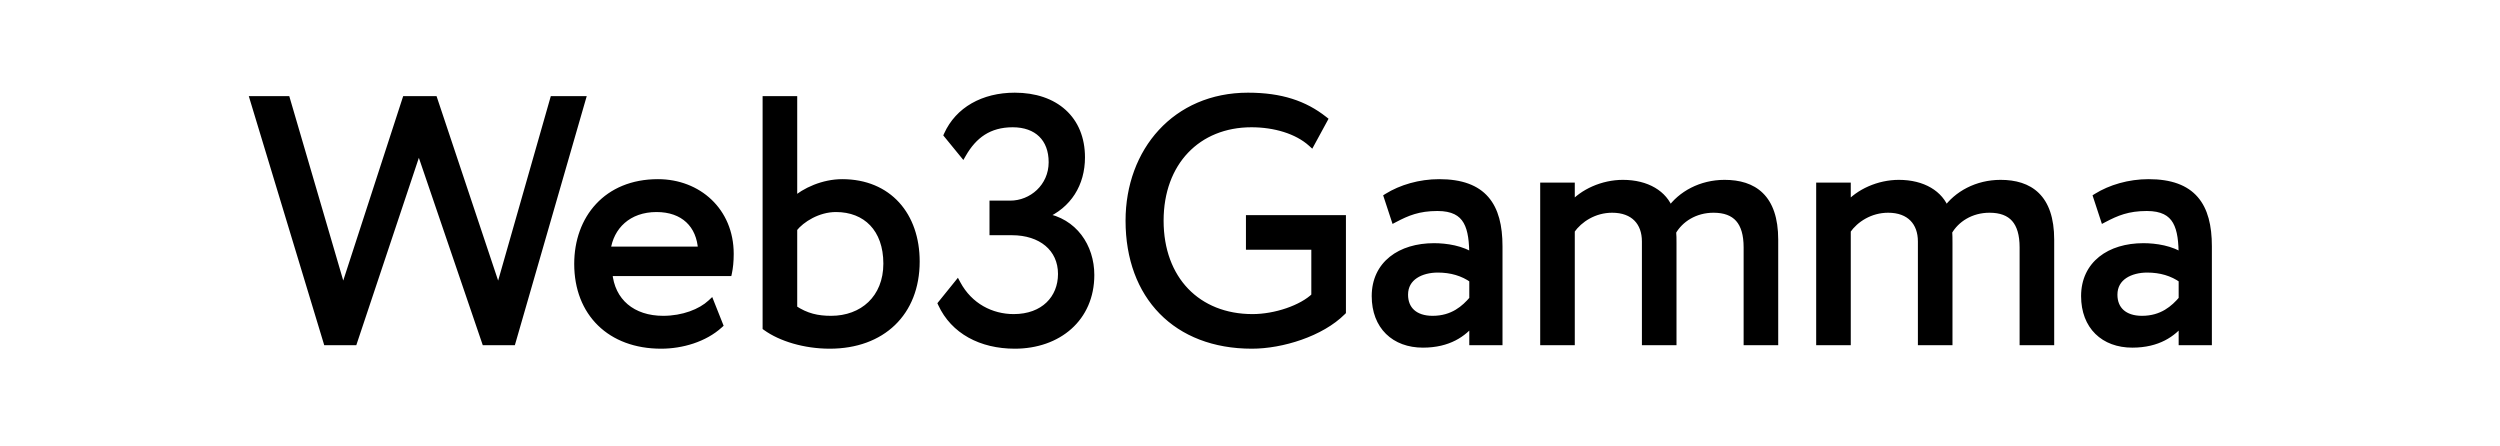
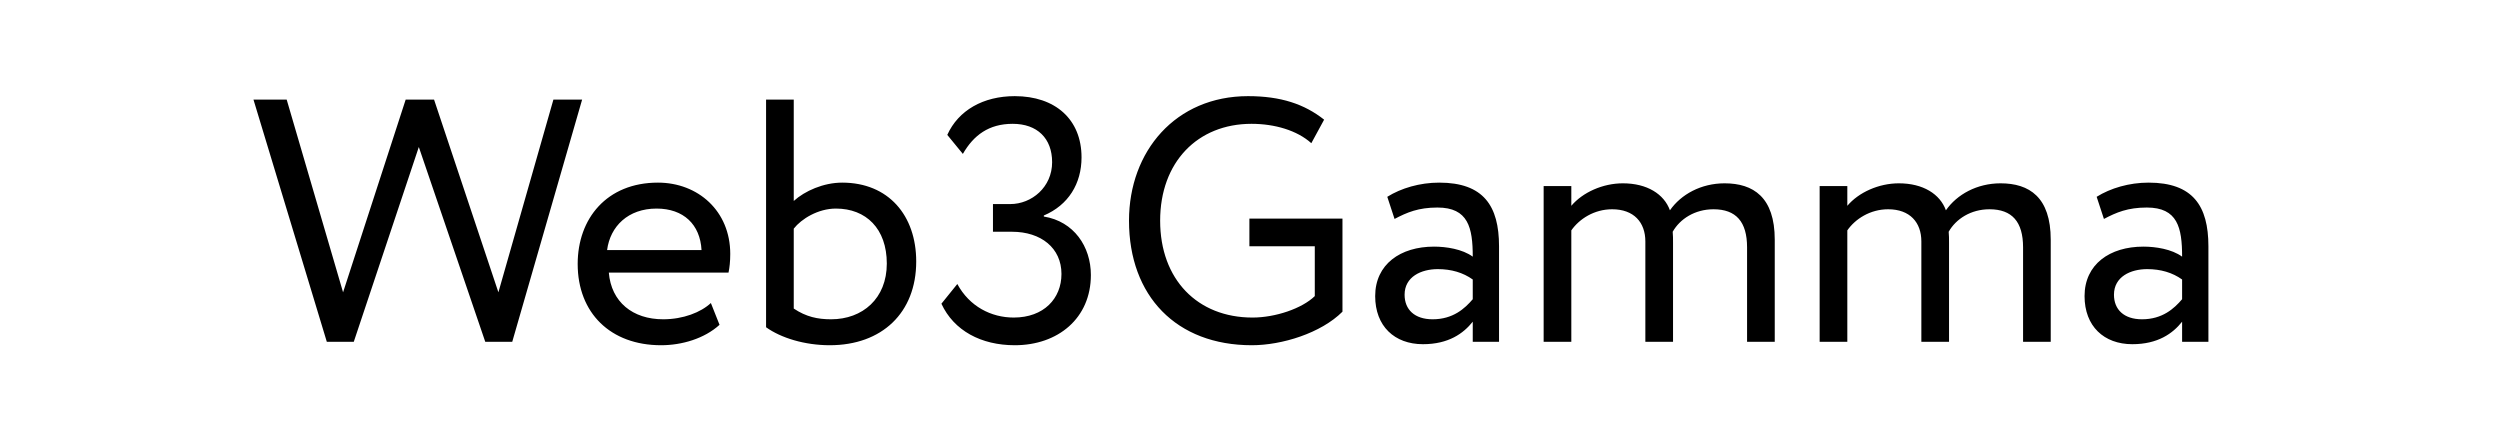
<svg xmlns="http://www.w3.org/2000/svg" width="140" height="25" viewBox="0 0 140 25" fill="none">
  <path d="M32.599 5.577H30.991L27.91 16.369L24.307 5.577H22.718L19.212 16.369L16.054 5.577H14.194L18.301 19.139H19.812L23.454 8.232L27.174 19.139H28.686L32.599 5.577ZM39.809 16.969C39.247 17.492 38.259 17.88 37.136 17.88C35.431 17.88 34.229 16.911 34.094 15.264H40.797C40.855 14.993 40.894 14.644 40.894 14.218C40.894 11.816 39.092 10.227 36.845 10.227C33.978 10.227 32.35 12.242 32.35 14.78C32.35 17.531 34.191 19.333 37.019 19.333C38.182 19.333 39.441 18.965 40.294 18.19L39.809 16.969ZM36.767 11.68C38.279 11.68 39.209 12.571 39.286 14.005H33.997C34.171 12.668 35.179 11.68 36.767 11.68ZM42.9 18.326C43.733 18.926 45.07 19.333 46.465 19.333C49.39 19.333 51.308 17.512 51.308 14.644C51.308 12.068 49.758 10.227 47.162 10.227C46.116 10.227 45.07 10.692 44.45 11.254V5.577H42.9V18.326ZM46.813 11.68C48.499 11.68 49.661 12.804 49.661 14.761C49.661 16.717 48.305 17.88 46.542 17.88C45.787 17.88 45.147 17.744 44.45 17.279V12.804C44.876 12.261 45.806 11.68 46.813 11.68ZM56.827 19.333C59.248 19.333 61.089 17.822 61.089 15.4C61.089 13.811 60.139 12.397 58.454 12.126V12.068C59.829 11.486 60.566 10.285 60.566 8.813C60.566 6.682 59.093 5.384 56.827 5.384C55.063 5.384 53.669 6.178 53.048 7.554L53.92 8.619C54.521 7.573 55.373 6.934 56.71 6.934C58.086 6.934 58.919 7.747 58.919 9.084C58.919 10.479 57.776 11.428 56.575 11.428H55.606V12.978H56.672C58.299 12.978 59.442 13.889 59.442 15.342C59.442 16.717 58.454 17.783 56.768 17.783C55.509 17.783 54.288 17.163 53.61 15.904L52.719 17.008C53.417 18.519 54.947 19.333 56.827 19.333ZM69.966 13.792H73.628V16.582C72.911 17.279 71.419 17.783 70.141 17.783C67.06 17.783 64.968 15.652 64.968 12.358C64.968 9.084 67.06 6.934 70.083 6.934C71.381 6.934 72.64 7.302 73.434 8.019L74.151 6.701C73.047 5.829 71.729 5.384 69.889 5.384C65.84 5.384 63.224 8.464 63.224 12.358C63.224 16.582 65.879 19.333 70.102 19.333C71.787 19.333 73.977 18.655 75.178 17.454V12.242H69.966V13.792ZM78.095 12.261C78.792 11.893 79.432 11.622 80.497 11.622C82.222 11.622 82.474 12.746 82.474 14.373C81.892 13.947 80.982 13.811 80.304 13.811C78.424 13.811 77.01 14.799 77.01 16.582C77.01 18.267 78.095 19.275 79.684 19.275C81.117 19.275 81.95 18.674 82.474 18.015V19.139H83.946V13.792C83.946 11.525 83.074 10.227 80.594 10.227C79.509 10.227 78.463 10.537 77.688 11.021L78.095 12.261ZM80.226 17.88C79.219 17.88 78.657 17.337 78.657 16.504C78.657 15.497 79.587 15.071 80.517 15.071C81.272 15.071 81.931 15.264 82.474 15.652V16.756C82.028 17.279 81.369 17.88 80.226 17.88ZM99.386 13.424C99.386 11.041 98.185 10.266 96.577 10.266C95.26 10.266 94.136 10.886 93.516 11.777C93.186 10.867 92.237 10.266 90.881 10.266C89.757 10.266 88.634 10.77 87.994 11.525V10.421H86.444V19.139H87.994V12.901C88.44 12.261 89.273 11.719 90.28 11.719C91.501 11.719 92.14 12.455 92.14 13.521V19.139H93.69V13.598C93.69 13.405 93.69 13.133 93.671 12.978C94.078 12.261 94.911 11.719 95.957 11.719C97.216 11.719 97.836 12.416 97.836 13.85V19.139H99.386V13.424ZM114.841 13.424C114.841 11.041 113.64 10.266 112.032 10.266C110.715 10.266 109.591 10.886 108.971 11.777C108.642 10.867 107.693 10.266 106.336 10.266C105.213 10.266 104.089 10.77 103.45 11.525V10.421H101.9V19.139H103.45V12.901C103.895 12.261 104.728 11.719 105.736 11.719C106.956 11.719 107.596 12.455 107.596 13.521V19.139H109.146V13.598C109.146 13.405 109.146 13.133 109.126 12.978C109.533 12.261 110.366 11.719 111.412 11.719C112.672 11.719 113.292 12.416 113.292 13.85V19.139H114.841V13.424ZM117.82 12.261C118.517 11.893 119.157 11.622 120.222 11.622C121.947 11.622 122.198 12.746 122.198 14.373C121.617 13.947 120.707 13.811 120.029 13.811C118.149 13.811 116.735 14.799 116.735 16.582C116.735 18.267 117.82 19.275 119.409 19.275C120.842 19.275 121.675 18.674 122.198 18.015V19.139H123.671V13.792C123.671 11.525 122.799 10.227 120.319 10.227C119.234 10.227 118.188 10.537 117.413 11.021L117.82 12.261ZM119.951 17.88C118.944 17.88 118.382 17.337 118.382 16.504C118.382 15.497 119.312 15.071 120.242 15.071C120.997 15.071 121.656 15.264 122.198 15.652V16.756C121.753 17.279 121.094 17.88 119.951 17.88Z" fill="black" />
-   <path d="M32.599 5.577L32.785 5.631L32.857 5.384H32.599V5.577ZM30.991 5.577V5.384H30.845L30.805 5.524L30.991 5.577ZM27.91 16.369L27.727 16.43L27.925 17.024L28.097 16.422L27.91 16.369ZM24.307 5.577L24.491 5.516L24.447 5.384H24.307V5.577ZM22.718 5.577V5.384H22.578L22.534 5.518L22.718 5.577ZM19.212 16.369L19.026 16.423L19.202 17.025L19.396 16.429L19.212 16.369ZM16.054 5.577L16.24 5.523L16.199 5.384H16.054V5.577ZM14.194 5.577V5.384H13.933L14.008 5.634L14.194 5.577ZM18.301 19.139L18.116 19.195L18.157 19.333H18.301V19.139ZM19.812 19.139V19.333H19.952L19.996 19.201L19.812 19.139ZM23.454 8.232L23.638 8.169L23.453 7.626L23.271 8.17L23.454 8.232ZM27.174 19.139L26.991 19.202L27.036 19.333H27.174V19.139ZM28.686 19.139V19.333H28.831L28.872 19.193L28.686 19.139ZM32.599 5.384H30.991V5.771H32.599V5.384ZM30.805 5.524L27.724 16.316L28.097 16.422L31.177 5.631L30.805 5.524ZM28.094 16.307L24.491 5.516L24.123 5.639L27.727 16.43L28.094 16.307ZM24.307 5.384H22.718V5.771H24.307V5.384ZM22.534 5.518L19.027 16.309L19.396 16.429L22.902 5.637L22.534 5.518ZM19.398 16.314L16.24 5.523L15.868 5.632L19.026 16.423L19.398 16.314ZM16.054 5.384H14.194V5.771H16.054V5.384ZM14.008 5.634L18.116 19.195L18.486 19.083L14.379 5.521L14.008 5.634ZM18.301 19.333H19.812V18.945H18.301V19.333ZM19.996 19.201L23.638 8.293L23.271 8.17L19.628 19.078L19.996 19.201ZM23.271 8.294L26.991 19.202L27.358 19.077L23.638 8.169L23.271 8.294ZM27.174 19.333H28.686V18.945H27.174V19.333ZM28.872 19.193L32.785 5.631L32.413 5.524L28.499 19.085L28.872 19.193ZM39.809 16.969L39.989 16.898L39.885 16.634L39.677 16.828L39.809 16.969ZM34.094 15.264V15.071H33.883L33.901 15.28L34.094 15.264ZM40.797 15.264V15.458H40.954L40.987 15.305L40.797 15.264ZM40.294 18.19L40.424 18.333L40.523 18.243L40.474 18.118L40.294 18.19ZM39.286 14.005V14.199H39.49L39.48 13.995L39.286 14.005ZM33.997 14.005L33.805 13.98L33.776 14.199H33.997V14.005ZM39.677 16.828C39.158 17.311 38.22 17.686 37.136 17.686V18.074C38.298 18.074 39.337 17.674 39.941 17.111L39.677 16.828ZM37.136 17.686C36.319 17.686 35.64 17.455 35.151 17.042C34.664 16.63 34.351 16.026 34.287 15.248L33.901 15.28C33.972 16.149 34.327 16.853 34.901 17.338C35.473 17.821 36.247 18.074 37.136 18.074V17.686ZM34.094 15.458H40.797V15.071H34.094V15.458ZM40.987 15.305C41.048 15.018 41.088 14.656 41.088 14.218H40.7C40.7 14.633 40.663 14.968 40.608 15.224L40.987 15.305ZM41.088 14.218C41.088 11.7 39.191 10.033 36.845 10.033V10.421C38.994 10.421 40.7 11.931 40.7 14.218H41.088ZM36.845 10.033C35.363 10.033 34.186 10.555 33.381 11.42C32.577 12.282 32.156 13.47 32.156 14.78H32.544C32.544 13.552 32.937 12.463 33.664 11.684C34.389 10.906 35.459 10.421 36.845 10.421V10.033ZM32.156 14.78C32.156 16.2 32.632 17.391 33.489 18.227C34.344 19.062 35.563 19.527 37.019 19.527V19.139C35.647 19.139 34.531 18.703 33.759 17.95C32.988 17.197 32.544 16.111 32.544 14.78H32.156ZM37.019 19.527C38.216 19.527 39.527 19.149 40.424 18.333L40.163 18.047C39.355 18.781 38.147 19.139 37.019 19.139V19.527ZM40.474 18.118L39.989 16.898L39.629 17.041L40.113 18.261L40.474 18.118ZM36.767 11.874C37.485 11.874 38.044 12.085 38.432 12.447C38.82 12.808 39.056 13.339 39.093 14.015L39.48 13.995C39.439 13.238 39.171 12.606 38.697 12.163C38.222 11.721 37.561 11.486 36.767 11.486V11.874ZM39.286 13.811H33.997V14.199H39.286V13.811ZM34.189 14.03C34.271 13.404 34.546 12.867 34.98 12.487C35.413 12.107 36.014 11.874 36.767 11.874V11.486C35.932 11.486 35.236 11.747 34.724 12.196C34.213 12.644 33.898 13.27 33.805 13.98L34.189 14.03ZM42.9 18.326H42.706V18.425L42.787 18.483L42.9 18.326ZM44.45 11.254H44.256V11.691L44.58 11.398L44.45 11.254ZM44.45 5.577H44.644V5.384H44.45V5.577ZM42.9 5.577V5.384H42.706V5.577H42.9ZM44.45 17.279H44.256V17.383L44.342 17.441L44.45 17.279ZM44.45 12.804L44.297 12.684L44.256 12.737V12.804H44.45ZM42.787 18.483C43.659 19.112 45.038 19.527 46.465 19.527V19.139C45.102 19.139 43.807 18.74 43.013 18.168L42.787 18.483ZM46.465 19.527C47.968 19.527 49.23 19.058 50.118 18.203C51.006 17.348 51.502 16.123 51.502 14.644H51.114C51.114 16.034 50.651 17.152 49.849 17.924C49.047 18.697 47.887 19.139 46.465 19.139V19.527ZM51.502 14.644C51.502 13.318 51.103 12.164 50.352 11.339C49.599 10.512 48.509 10.033 47.162 10.033V10.421C48.412 10.421 49.394 10.862 50.066 11.6C50.739 12.34 51.114 13.394 51.114 14.644H51.502ZM47.162 10.033C46.065 10.033 44.973 10.518 44.32 11.11L44.58 11.398C45.166 10.866 46.167 10.421 47.162 10.421V10.033ZM44.644 11.254V5.577H44.256V11.254H44.644ZM44.45 5.384H42.9V5.771H44.45V5.384ZM42.706 5.577V18.326H43.094V5.577H42.706ZM46.813 11.874C47.612 11.874 48.27 12.139 48.729 12.62C49.189 13.102 49.468 13.821 49.468 14.761H49.855C49.855 13.744 49.553 12.922 49.01 12.353C48.466 11.783 47.7 11.486 46.813 11.486V11.874ZM49.468 14.761C49.468 15.692 49.146 16.419 48.629 16.914C48.111 17.41 47.381 17.686 46.542 17.686V18.074C47.466 18.074 48.296 17.768 48.897 17.194C49.499 16.618 49.855 15.786 49.855 14.761H49.468ZM46.542 17.686C45.816 17.686 45.216 17.558 44.557 17.118L44.342 17.441C45.078 17.931 45.757 18.074 46.542 18.074V17.686ZM44.644 17.279V12.804H44.256V17.279H44.644ZM44.602 12.924C44.996 12.422 45.873 11.874 46.813 11.874V11.486C45.739 11.486 44.756 12.101 44.297 12.684L44.602 12.924ZM58.454 12.126H58.26V12.291L58.423 12.317L58.454 12.126ZM58.454 12.068L58.379 11.889L58.26 11.939V12.068H58.454ZM53.048 7.554L52.872 7.474L52.823 7.583L52.899 7.676L53.048 7.554ZM53.92 8.619L53.77 8.742L53.948 8.959L54.088 8.716L53.92 8.619ZM55.606 11.428V11.235H55.412V11.428H55.606ZM55.606 12.978H55.412V13.172H55.606V12.978ZM53.61 15.904L53.781 15.812L53.643 15.555L53.46 15.782L53.61 15.904ZM52.719 17.008L52.568 16.886L52.493 16.98L52.543 17.089L52.719 17.008ZM56.827 19.527C58.077 19.527 59.191 19.136 59.995 18.419C60.801 17.7 61.282 16.663 61.282 15.4H60.895C60.895 16.558 60.456 17.488 59.737 18.13C59.015 18.774 57.998 19.139 56.827 19.139V19.527ZM61.282 15.4C61.282 13.735 60.281 12.224 58.485 11.934L58.423 12.317C59.998 12.57 60.895 13.888 60.895 15.4H61.282ZM58.648 12.126V12.068H58.26V12.126H58.648ZM58.529 12.246C59.981 11.633 60.759 10.358 60.759 8.813H60.372C60.372 10.213 59.678 11.34 58.379 11.889L58.529 12.246ZM60.759 8.813C60.759 7.7 60.374 6.788 59.676 6.156C58.981 5.525 57.996 5.19 56.827 5.19V5.577C57.924 5.577 58.808 5.891 59.416 6.443C60.022 6.992 60.372 7.794 60.372 8.813H60.759ZM56.827 5.19C55.004 5.19 53.53 6.015 52.872 7.474L53.225 7.633C53.807 6.341 55.123 5.577 56.827 5.577V5.19ZM52.899 7.676L53.77 8.742L54.07 8.496L53.199 7.431L52.899 7.676ZM54.088 8.716C54.378 8.212 54.721 7.817 55.143 7.547C55.564 7.279 56.074 7.127 56.71 7.127V6.74C56.009 6.74 55.425 6.908 54.935 7.221C54.447 7.532 54.064 7.98 53.752 8.523L54.088 8.716ZM56.71 7.127C57.36 7.127 57.859 7.319 58.195 7.646C58.531 7.973 58.725 8.457 58.725 9.084H59.113C59.113 8.375 58.891 7.783 58.466 7.369C58.041 6.955 57.436 6.74 56.71 6.74V7.127ZM58.725 9.084C58.725 10.362 57.679 11.235 56.575 11.235V11.622C57.872 11.622 59.113 10.596 59.113 9.084H58.725ZM56.575 11.235H55.606V11.622H56.575V11.235ZM55.412 11.428V12.978H55.8V11.428H55.412ZM55.606 13.172H56.672V12.784H55.606V13.172ZM56.672 13.172C57.45 13.172 58.096 13.39 58.543 13.764C58.986 14.135 59.248 14.671 59.248 15.342H59.636C59.636 14.56 59.326 13.914 58.791 13.467C58.26 13.022 57.52 12.784 56.672 12.784V13.172ZM59.248 15.342C59.248 15.982 59.019 16.54 58.603 16.938C58.187 17.337 57.57 17.589 56.768 17.589V17.977C57.653 17.977 58.372 17.697 58.871 17.218C59.371 16.74 59.636 16.077 59.636 15.342H59.248ZM56.768 17.589C55.574 17.589 54.422 17.003 53.781 15.812L53.44 15.996C54.154 17.323 55.444 17.977 56.768 17.977V17.589ZM53.46 15.782L52.568 16.886L52.87 17.13L53.761 16.025L53.46 15.782ZM52.543 17.089C53.28 18.685 54.891 19.527 56.827 19.527V19.139C55.003 19.139 53.553 18.353 52.895 16.927L52.543 17.089ZM69.966 13.792H69.773V13.986H69.966V13.792ZM73.628 13.792H73.822V13.598H73.628V13.792ZM73.628 16.582L73.763 16.721L73.822 16.664V16.582H73.628ZM73.434 8.019L73.305 8.162L73.487 8.327L73.605 8.111L73.434 8.019ZM74.151 6.701L74.321 6.794L74.399 6.65L74.271 6.549L74.151 6.701ZM75.178 17.454L75.315 17.591L75.372 17.534V17.454H75.178ZM75.178 12.242H75.372V12.048H75.178V12.242ZM69.966 12.242V12.048H69.773V12.242H69.966ZM69.966 13.986H73.628V13.598H69.966V13.986ZM73.434 13.792V16.582H73.822V13.792H73.434ZM73.493 16.443C73.162 16.765 72.639 17.053 72.032 17.261C71.428 17.468 70.757 17.589 70.141 17.589V17.977C70.804 17.977 71.518 17.846 72.158 17.627C72.796 17.409 73.377 17.096 73.763 16.721L73.493 16.443ZM70.141 17.589C68.647 17.589 67.406 17.073 66.539 16.172C65.671 15.269 65.162 13.964 65.162 12.358H64.774C64.774 14.046 65.311 15.454 66.26 16.44C67.209 17.427 68.554 17.977 70.141 17.977V17.589ZM65.162 12.358C65.162 10.763 65.671 9.457 66.532 8.552C67.393 7.647 68.619 7.127 70.083 7.127V6.74C68.524 6.74 67.192 7.295 66.251 8.285C65.311 9.273 64.774 10.68 64.774 12.358H65.162ZM70.083 7.127C71.351 7.127 72.558 7.488 73.305 8.162L73.564 7.875C72.722 7.115 71.41 6.74 70.083 6.74V7.127ZM73.605 8.111L74.321 6.794L73.981 6.608L73.264 7.926L73.605 8.111ZM74.271 6.549C73.127 5.646 71.765 5.19 69.889 5.19V5.577C71.694 5.577 72.967 6.013 74.031 6.853L74.271 6.549ZM69.889 5.19C65.718 5.19 63.031 8.372 63.031 12.358H63.418C63.418 8.556 65.961 5.577 69.889 5.577V5.19ZM63.031 12.358C63.031 14.511 63.708 16.307 64.941 17.565C66.175 18.824 67.947 19.527 70.102 19.527V19.139C68.033 19.139 66.367 18.466 65.218 17.294C64.068 16.121 63.418 14.429 63.418 12.358H63.031ZM70.102 19.527C70.969 19.527 71.959 19.353 72.886 19.026C73.812 18.701 74.688 18.218 75.315 17.591L75.041 17.317C74.467 17.89 73.648 18.348 72.757 18.661C71.868 18.974 70.921 19.139 70.102 19.139V19.527ZM75.372 17.454V12.242H74.984V17.454H75.372ZM75.178 12.048H69.966V12.436H75.178V12.048ZM69.773 12.242V13.792H70.16V12.242H69.773ZM78.095 12.261L77.911 12.322L77.983 12.54L78.185 12.433L78.095 12.261ZM82.474 14.373L82.359 14.529L82.667 14.755V14.373H82.474ZM82.474 18.015H82.667V17.46L82.322 17.895L82.474 18.015ZM82.474 19.139H82.28V19.333H82.474V19.139ZM83.946 19.139V19.333H84.14V19.139H83.946ZM77.688 11.021L77.585 10.857L77.457 10.938L77.504 11.082L77.688 11.021ZM82.474 15.652H82.667V15.552L82.586 15.494L82.474 15.652ZM82.474 16.756L82.621 16.882L82.667 16.828V16.756H82.474ZM78.185 12.433C78.867 12.073 79.475 11.816 80.497 11.816V11.428C79.389 11.428 78.718 11.714 78.005 12.09L78.185 12.433ZM80.497 11.816C80.908 11.816 81.216 11.883 81.448 11.997C81.677 12.11 81.843 12.273 81.964 12.484C82.214 12.919 82.28 13.558 82.28 14.373H82.667C82.667 13.561 82.607 12.825 82.3 12.291C82.143 12.017 81.922 11.798 81.619 11.649C81.319 11.502 80.948 11.428 80.497 11.428V11.816ZM82.588 14.217C81.956 13.754 80.994 13.618 80.304 13.618V14.005C80.97 14.005 81.829 14.14 82.359 14.529L82.588 14.217ZM80.304 13.618C79.332 13.618 78.463 13.873 77.831 14.377C77.195 14.885 76.816 15.634 76.816 16.582H77.204C77.204 15.747 77.532 15.111 78.073 14.68C78.619 14.244 79.396 14.005 80.304 14.005V13.618ZM76.816 16.582C76.816 17.467 77.102 18.193 77.615 18.698C78.128 19.203 78.848 19.468 79.684 19.468V19.081C78.931 19.081 78.314 18.843 77.887 18.422C77.46 18.002 77.204 17.382 77.204 16.582H76.816ZM79.684 19.468C81.183 19.468 82.07 18.835 82.625 18.136L82.322 17.895C81.831 18.513 81.051 19.081 79.684 19.081V19.468ZM82.28 18.015V19.139H82.667V18.015H82.28ZM82.474 19.333H83.946V18.945H82.474V19.333ZM84.14 19.139V13.792H83.752V19.139H84.14ZM84.14 13.792C84.14 12.64 83.919 11.692 83.346 11.033C82.768 10.367 81.866 10.033 80.594 10.033V10.421C81.802 10.421 82.576 10.736 83.054 11.287C83.537 11.843 83.752 12.677 83.752 13.792H84.14ZM80.594 10.033C79.475 10.033 78.393 10.353 77.585 10.857L77.791 11.186C78.533 10.722 79.544 10.421 80.594 10.421V10.033ZM77.504 11.082L77.911 12.322L78.279 12.201L77.872 10.961L77.504 11.082ZM80.226 17.686C79.756 17.686 79.415 17.56 79.193 17.36C78.974 17.163 78.851 16.875 78.851 16.504H78.463C78.463 16.966 78.62 17.366 78.934 17.648C79.246 17.929 79.689 18.074 80.226 18.074V17.686ZM78.851 16.504C78.851 16.071 79.046 15.771 79.346 15.571C79.653 15.366 80.077 15.264 80.517 15.264V14.877C80.026 14.877 79.52 14.989 79.131 15.248C78.733 15.514 78.463 15.93 78.463 16.504H78.851ZM80.517 15.264C81.238 15.264 81.856 15.449 82.361 15.809L82.586 15.494C82.006 15.08 81.306 14.877 80.517 14.877V15.264ZM82.28 15.652V16.756H82.667V15.652H82.28ZM82.326 16.631C81.896 17.135 81.287 17.686 80.226 17.686V18.074C81.452 18.074 82.16 17.423 82.621 16.882L82.326 16.631ZM93.516 11.777L93.334 11.843L93.461 12.195L93.675 11.888L93.516 11.777ZM87.994 11.525H87.801V12.054L88.142 11.65L87.994 11.525ZM87.994 10.421H88.188V10.227H87.994V10.421ZM86.444 10.421V10.227H86.251V10.421H86.444ZM86.444 19.139H86.251V19.333H86.444V19.139ZM87.994 19.139V19.333H88.188V19.139H87.994ZM87.994 12.901L87.835 12.79L87.801 12.84V12.901H87.994ZM92.14 19.139H91.947V19.333H92.14V19.139ZM93.69 19.139V19.333H93.884V19.139H93.69ZM93.671 12.978L93.502 12.883L93.471 12.938L93.479 13.002L93.671 12.978ZM97.836 19.139H97.643V19.333H97.836V19.139ZM99.386 19.139V19.333H99.58V19.139H99.386ZM99.58 13.424C99.58 12.202 99.272 11.354 98.72 10.813C98.169 10.273 97.409 10.072 96.577 10.072V10.46C97.353 10.46 97.997 10.647 98.449 11.09C98.9 11.532 99.192 12.263 99.192 13.424H99.58ZM96.577 10.072C95.199 10.072 94.015 10.721 93.357 11.666L93.675 11.888C94.257 11.051 95.32 10.46 96.577 10.46V10.072ZM93.698 11.711C93.333 10.702 92.292 10.072 90.881 10.072V10.46C92.182 10.46 93.04 11.031 93.334 11.843L93.698 11.711ZM90.881 10.072C89.706 10.072 88.526 10.597 87.846 11.4L88.142 11.65C88.741 10.943 89.808 10.46 90.881 10.46V10.072ZM88.188 11.525V10.421H87.801V11.525H88.188ZM87.994 10.227H86.444V10.615H87.994V10.227ZM86.251 10.421V19.139H86.638V10.421H86.251ZM86.444 19.333H87.994V18.945H86.444V19.333ZM88.188 19.139V12.901H87.801V19.139H88.188ZM88.153 13.011C88.567 12.418 89.343 11.913 90.28 11.913V11.525C89.203 11.525 88.313 12.104 87.835 12.79L88.153 13.011ZM90.28 11.913C90.851 11.913 91.262 12.084 91.53 12.356C91.799 12.629 91.947 13.026 91.947 13.521H92.334C92.334 12.95 92.162 12.446 91.806 12.084C91.45 11.722 90.93 11.525 90.28 11.525V11.913ZM91.947 13.521V19.139H92.334V13.521H91.947ZM92.14 19.333H93.69V18.945H92.14V19.333ZM93.884 19.139V13.598H93.496V19.139H93.884ZM93.884 13.598C93.884 13.41 93.884 13.124 93.863 12.954L93.479 13.002C93.496 13.142 93.496 13.399 93.496 13.598H93.884ZM93.839 13.074C94.211 12.419 94.98 11.913 95.957 11.913V11.525C94.842 11.525 93.944 12.104 93.502 12.883L93.839 13.074ZM95.957 11.913C96.551 11.913 96.96 12.076 97.224 12.375C97.492 12.679 97.643 13.157 97.643 13.85H98.03C98.03 13.11 97.871 12.522 97.514 12.119C97.153 11.71 96.622 11.525 95.957 11.525V11.913ZM97.643 13.85V19.139H98.03V13.85H97.643ZM97.836 19.333H99.386V18.945H97.836V19.333ZM99.58 19.139V13.424H99.192V19.139H99.58ZM108.971 11.777L108.789 11.843L108.916 12.195L109.13 11.888L108.971 11.777ZM103.45 11.525H103.256V12.054L103.598 11.65L103.45 11.525ZM103.45 10.421H103.643V10.227H103.45V10.421ZM101.9 10.421V10.227H101.706V10.421H101.9ZM101.9 19.139H101.706V19.333H101.9V19.139ZM103.45 19.139V19.333H103.643V19.139H103.45ZM103.45 12.901L103.291 12.79L103.256 12.84V12.901H103.45ZM107.596 19.139H107.402V19.333H107.596V19.139ZM109.146 19.139V19.333H109.339V19.139H109.146ZM109.126 12.978L108.958 12.883L108.926 12.938L108.934 13.002L109.126 12.978ZM113.292 19.139H113.098V19.333H113.292V19.139ZM114.841 19.139V19.333H115.035V19.139H114.841ZM115.035 13.424C115.035 12.202 114.727 11.354 114.176 10.813C113.625 10.273 112.864 10.072 112.032 10.072V10.46C112.808 10.46 113.453 10.647 113.904 11.09C114.355 11.532 114.648 12.263 114.648 13.424H115.035ZM112.032 10.072C110.655 10.072 109.47 10.721 108.812 11.666L109.13 11.888C109.712 11.051 110.775 10.46 112.032 10.46V10.072ZM109.153 11.711C108.788 10.702 107.748 10.072 106.336 10.072V10.46C107.637 10.46 108.495 11.031 108.789 11.843L109.153 11.711ZM106.336 10.072C105.161 10.072 103.981 10.597 103.302 11.4L103.598 11.65C104.196 10.943 105.264 10.46 106.336 10.46V10.072ZM103.643 11.525V10.421H103.256V11.525H103.643ZM103.45 10.227H101.9V10.615H103.45V10.227ZM101.706 10.421V19.139H102.093V10.421H101.706ZM101.9 19.333H103.45V18.945H101.9V19.333ZM103.643 19.139V12.901H103.256V19.139H103.643ZM103.609 13.011C104.022 12.418 104.798 11.913 105.736 11.913V11.525C104.658 11.525 103.768 12.104 103.291 12.79L103.609 13.011ZM105.736 11.913C106.307 11.913 106.717 12.084 106.985 12.356C107.254 12.629 107.402 13.026 107.402 13.521H107.789C107.789 12.95 107.617 12.446 107.261 12.084C106.905 11.722 106.385 11.525 105.736 11.525V11.913ZM107.402 13.521V19.139H107.789V13.521H107.402ZM107.596 19.333H109.146V18.945H107.596V19.333ZM109.339 19.139V13.598H108.952V19.139H109.339ZM109.339 13.598C109.339 13.41 109.34 13.124 109.318 12.954L108.934 13.002C108.951 13.142 108.952 13.399 108.952 13.598H109.339ZM109.295 13.074C109.667 12.419 110.435 11.913 111.412 11.913V11.525C110.297 11.525 109.399 12.104 108.958 12.883L109.295 13.074ZM111.412 11.913C112.007 11.913 112.415 12.076 112.679 12.375C112.947 12.679 113.098 13.157 113.098 13.85H113.485C113.485 13.11 113.326 12.522 112.969 12.119C112.609 11.71 112.077 11.525 111.412 11.525V11.913ZM113.098 13.85V19.139H113.485V13.85H113.098ZM113.292 19.333H114.841V18.945H113.292V19.333ZM115.035 19.139V13.424H114.648V19.139H115.035ZM117.82 12.261L117.636 12.322L117.707 12.54L117.91 12.433L117.82 12.261ZM122.198 14.373L122.084 14.529L122.392 14.755V14.373H122.198ZM122.198 18.015H122.392V17.46L122.047 17.895L122.198 18.015ZM122.198 19.139H122.005V19.333H122.198V19.139ZM123.671 19.139V19.333H123.865V19.139H123.671ZM117.413 11.021L117.31 10.857L117.182 10.938L117.229 11.082L117.413 11.021ZM122.198 15.652H122.392V15.552L122.311 15.494L122.198 15.652ZM122.198 16.756L122.346 16.882L122.392 16.828V16.756H122.198ZM117.91 12.433C118.592 12.073 119.2 11.816 120.222 11.816V11.428C119.114 11.428 118.442 11.714 117.73 12.09L117.91 12.433ZM120.222 11.816C120.633 11.816 120.941 11.883 121.173 11.997C121.402 12.11 121.568 12.273 121.689 12.484C121.939 12.919 122.005 13.558 122.005 14.373H122.392C122.392 13.561 122.332 12.825 122.025 12.291C121.868 12.017 121.647 11.798 121.344 11.649C121.044 11.502 120.673 11.428 120.222 11.428V11.816ZM122.313 14.217C121.681 13.754 120.719 13.618 120.029 13.618V14.005C120.695 14.005 121.553 14.14 122.084 14.529L122.313 14.217ZM120.029 13.618C119.057 13.618 118.187 13.873 117.556 14.377C116.92 14.885 116.541 15.634 116.541 16.582H116.929C116.929 15.747 117.257 15.111 117.798 14.68C118.344 14.244 119.121 14.005 120.029 14.005V13.618ZM116.541 16.582C116.541 17.467 116.827 18.193 117.34 18.698C117.853 19.203 118.573 19.468 119.409 19.468V19.081C118.656 19.081 118.039 18.843 117.612 18.422C117.185 18.002 116.929 17.382 116.929 16.582H116.541ZM119.409 19.468C120.908 19.468 121.795 18.835 122.35 18.136L122.047 17.895C121.556 18.513 120.776 19.081 119.409 19.081V19.468ZM122.005 18.015V19.139H122.392V18.015H122.005ZM122.198 19.333H123.671V18.945H122.198V19.333ZM123.865 19.139V13.792H123.477V19.139H123.865ZM123.865 13.792C123.865 12.64 123.644 11.692 123.071 11.033C122.493 10.367 121.591 10.033 120.319 10.033V10.421C121.527 10.421 122.301 10.736 122.779 11.287C123.262 11.843 123.477 12.677 123.477 13.792H123.865ZM120.319 10.033C119.2 10.033 118.118 10.353 117.31 10.857L117.516 11.186C118.258 10.722 119.269 10.421 120.319 10.421V10.033ZM117.229 11.082L117.636 12.322L118.004 12.201L117.597 10.961L117.229 11.082ZM119.951 17.686C119.481 17.686 119.14 17.56 118.918 17.36C118.699 17.163 118.576 16.875 118.576 16.504H118.188C118.188 16.966 118.345 17.366 118.659 17.648C118.97 17.929 119.414 18.074 119.951 18.074V17.686ZM118.576 16.504C118.576 16.071 118.771 15.771 119.07 15.571C119.378 15.366 119.802 15.264 120.242 15.264V14.877C119.751 14.877 119.245 14.989 118.856 15.248C118.458 15.514 118.188 15.93 118.188 16.504H118.576ZM120.242 15.264C120.963 15.264 121.581 15.449 122.086 15.809L122.311 15.494C121.731 15.08 121.031 14.877 120.242 14.877V15.264ZM122.005 15.652V16.756H122.392V15.652H122.005ZM122.051 16.631C121.621 17.135 121.011 17.686 119.951 17.686V18.074C121.177 18.074 121.885 17.423 122.346 16.882L122.051 16.631Z" fill="black" />
</svg>